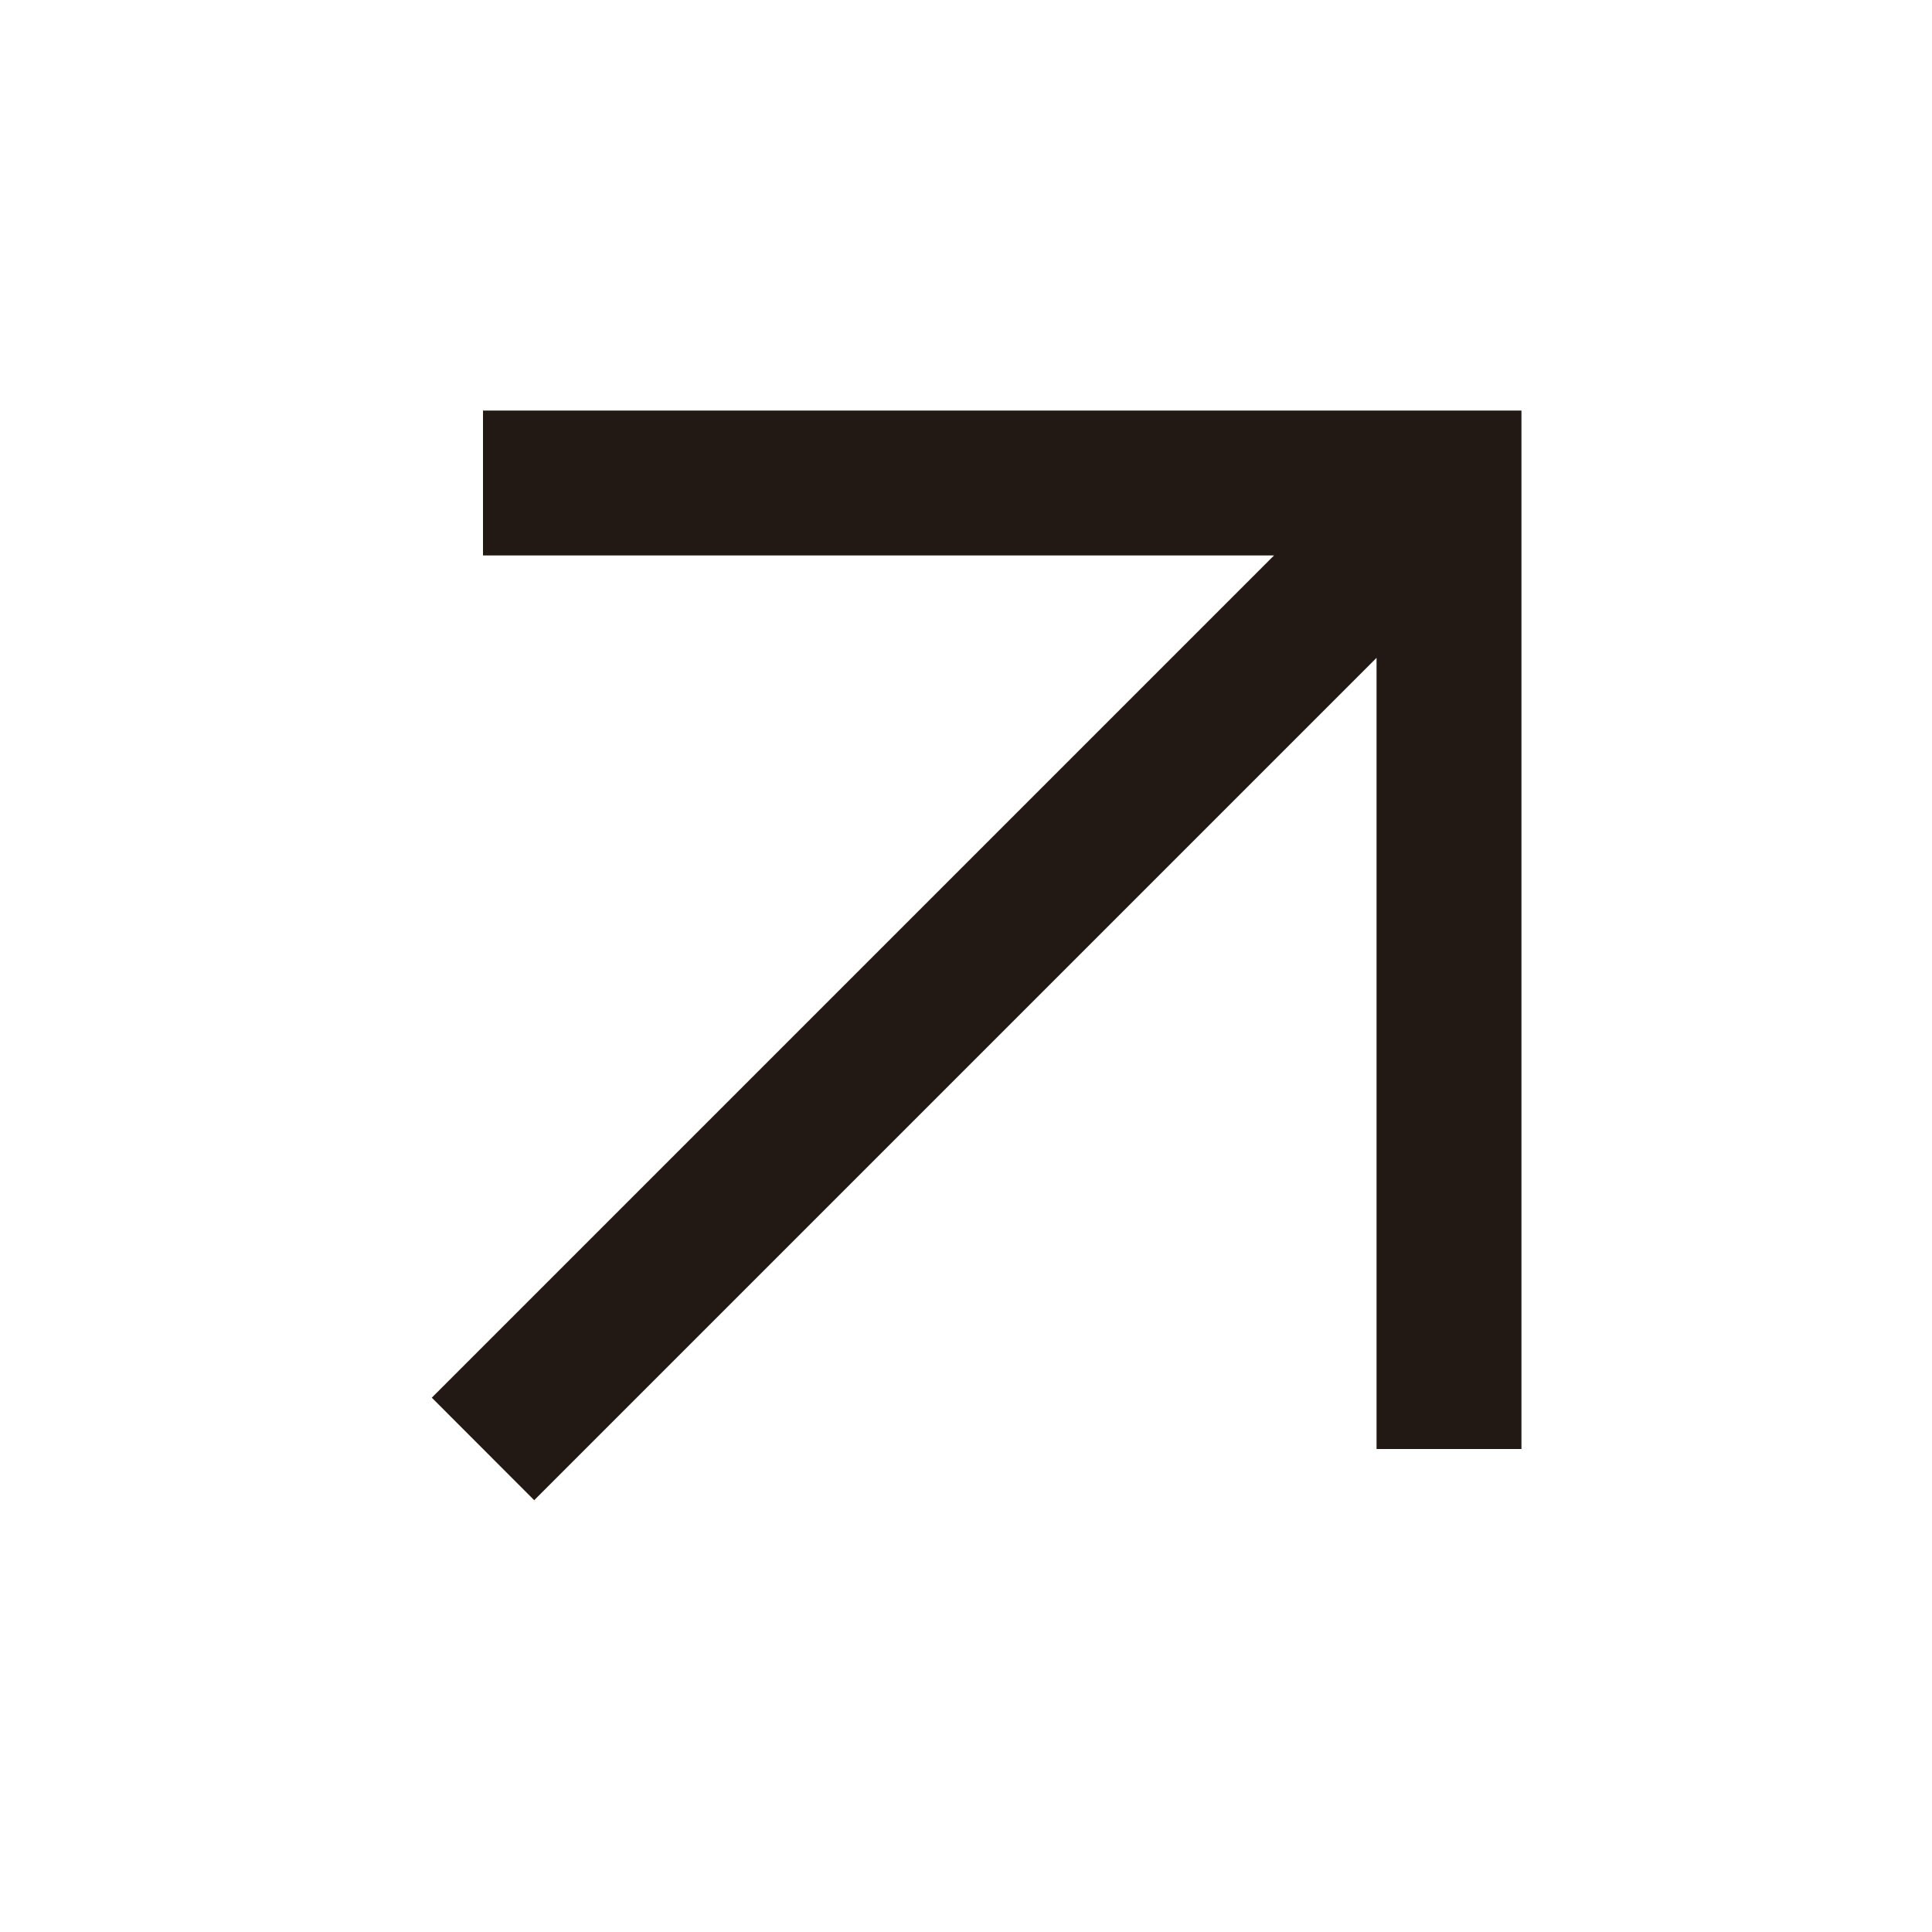
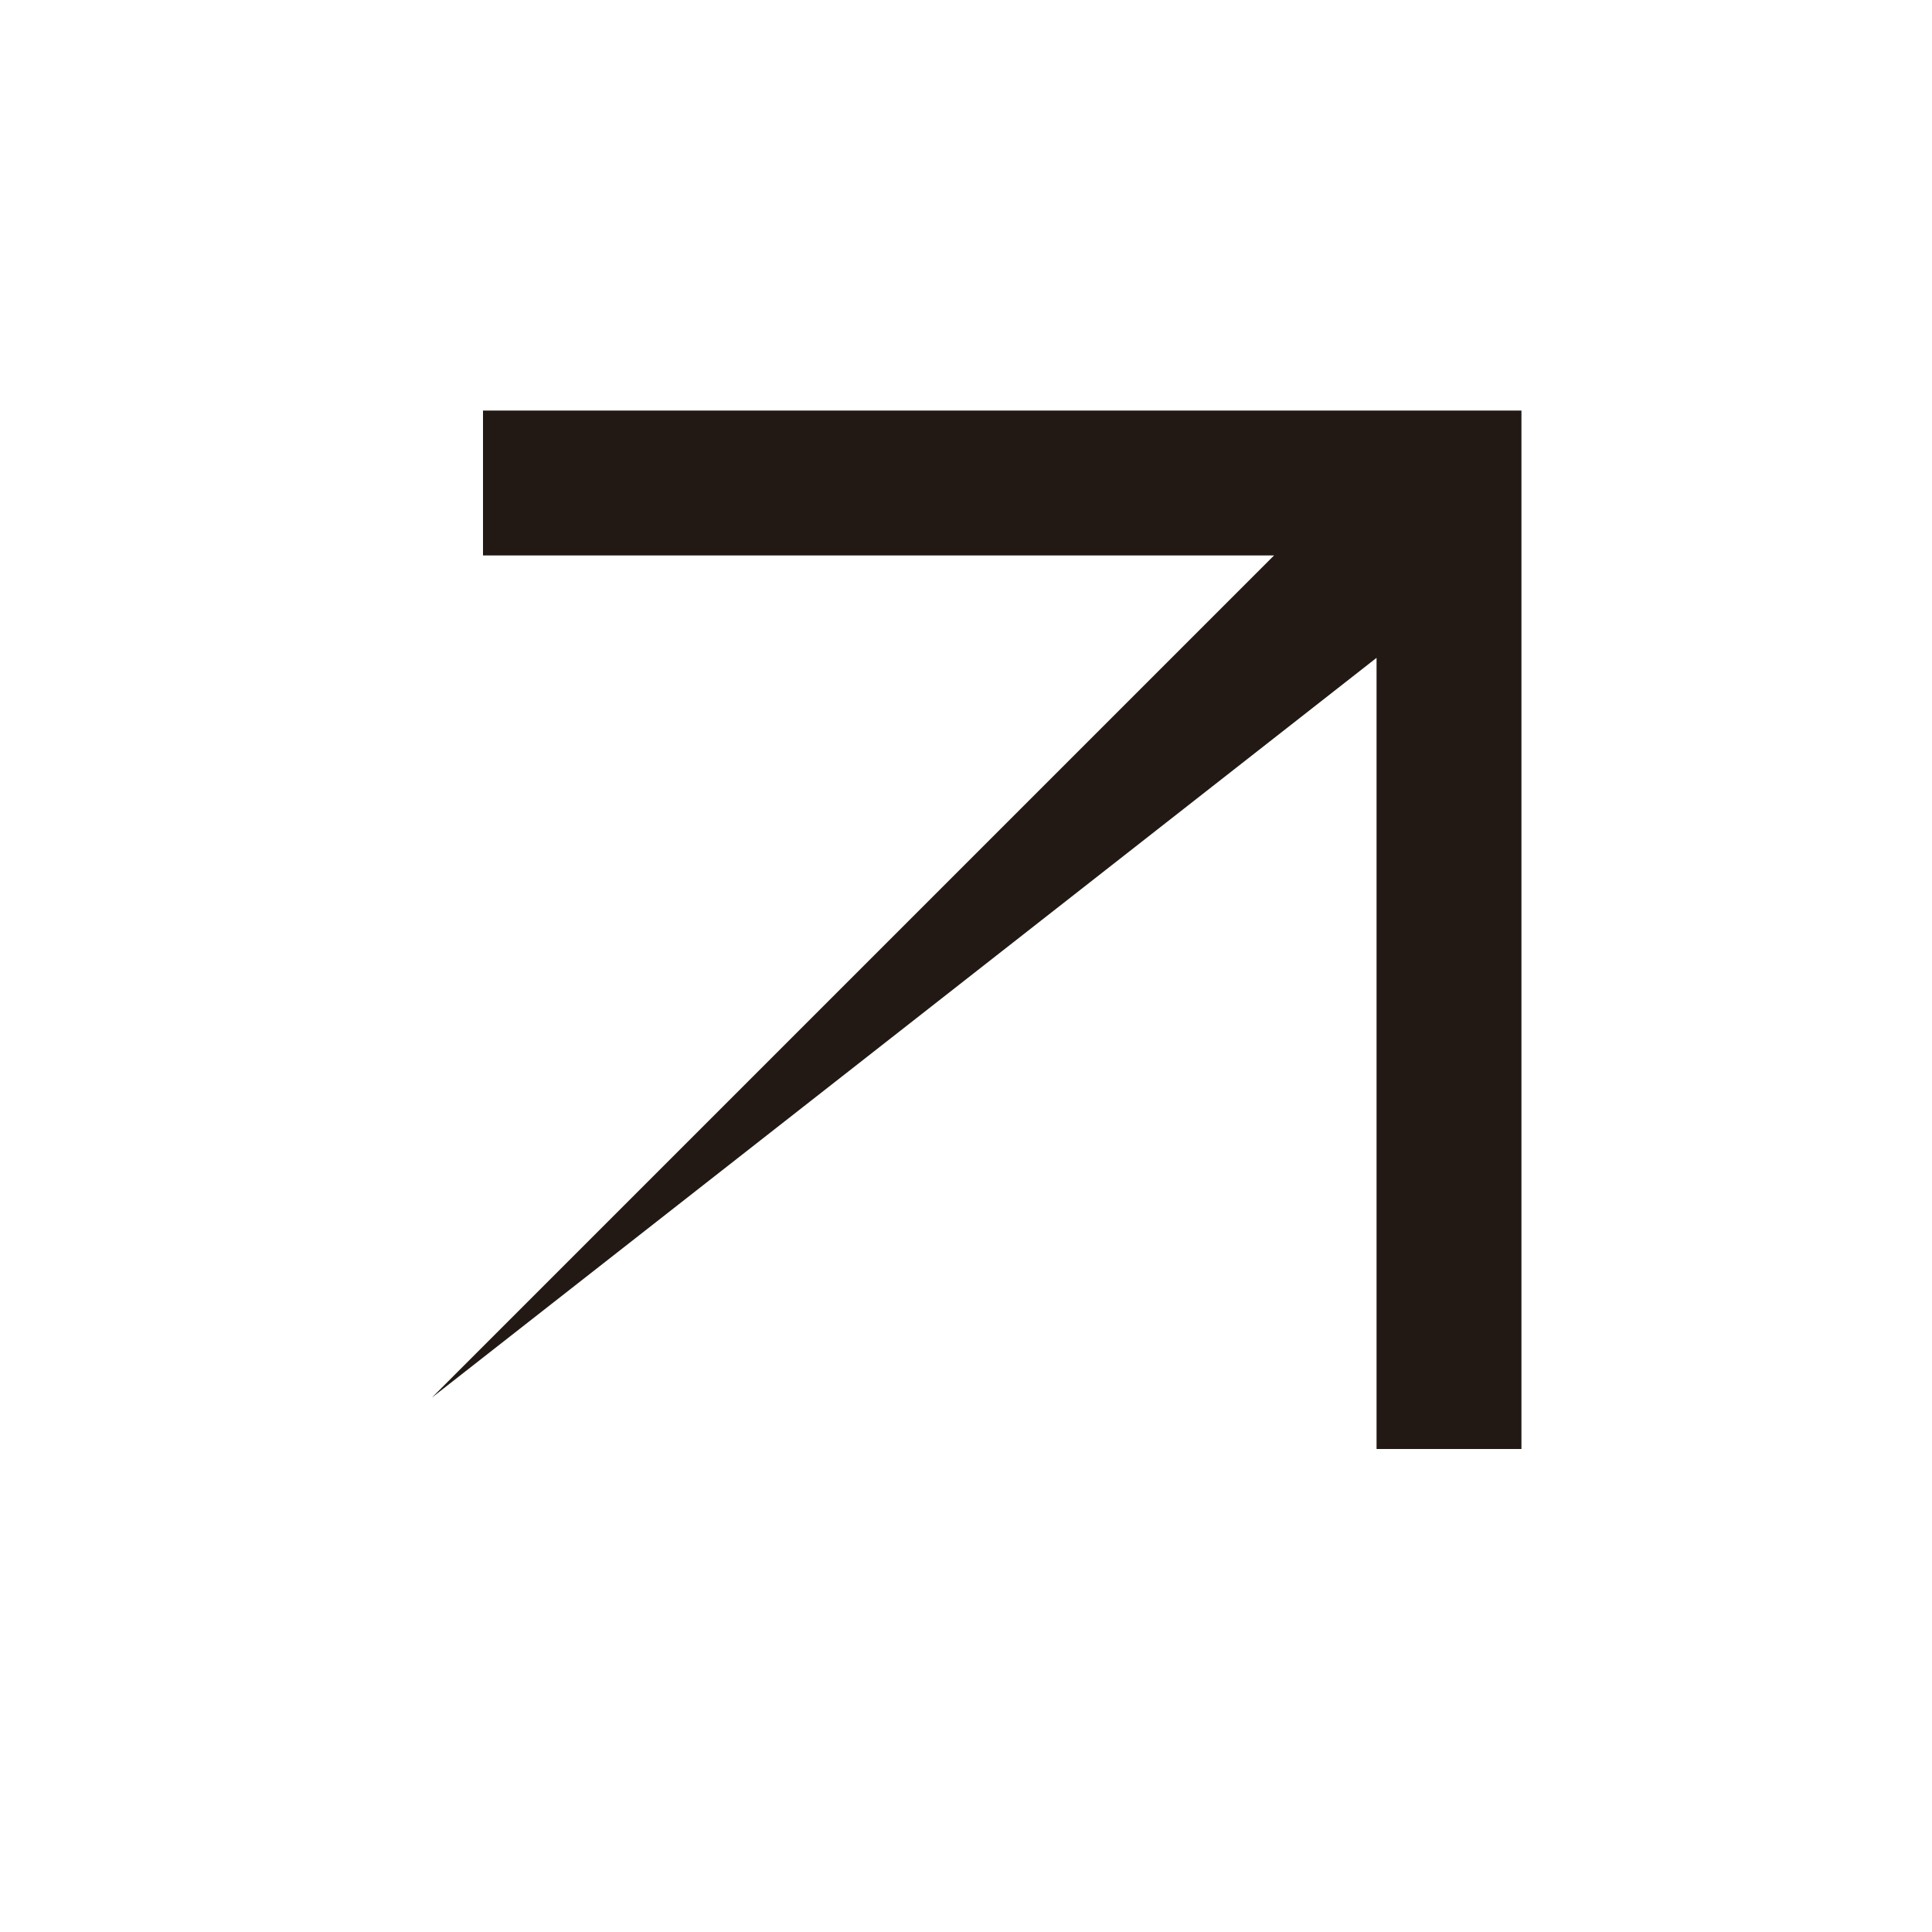
<svg xmlns="http://www.w3.org/2000/svg" width="16" height="16" viewBox="0 0 16 16" fill="none">
-   <path fill-rule="evenodd" clip-rule="evenodd" d="M4 3.4L12.6 3.4L12.6 12L11.4 12L11.4 5.448L4.424 12.424L3.576 11.575L10.551 4.6L4 4.6V3.4Z" fill="#221914" />
+   <path fill-rule="evenodd" clip-rule="evenodd" d="M4 3.4L12.6 3.4L12.6 12L11.4 12L11.4 5.448L3.576 11.575L10.551 4.6L4 4.6V3.4Z" fill="#221914" />
</svg>